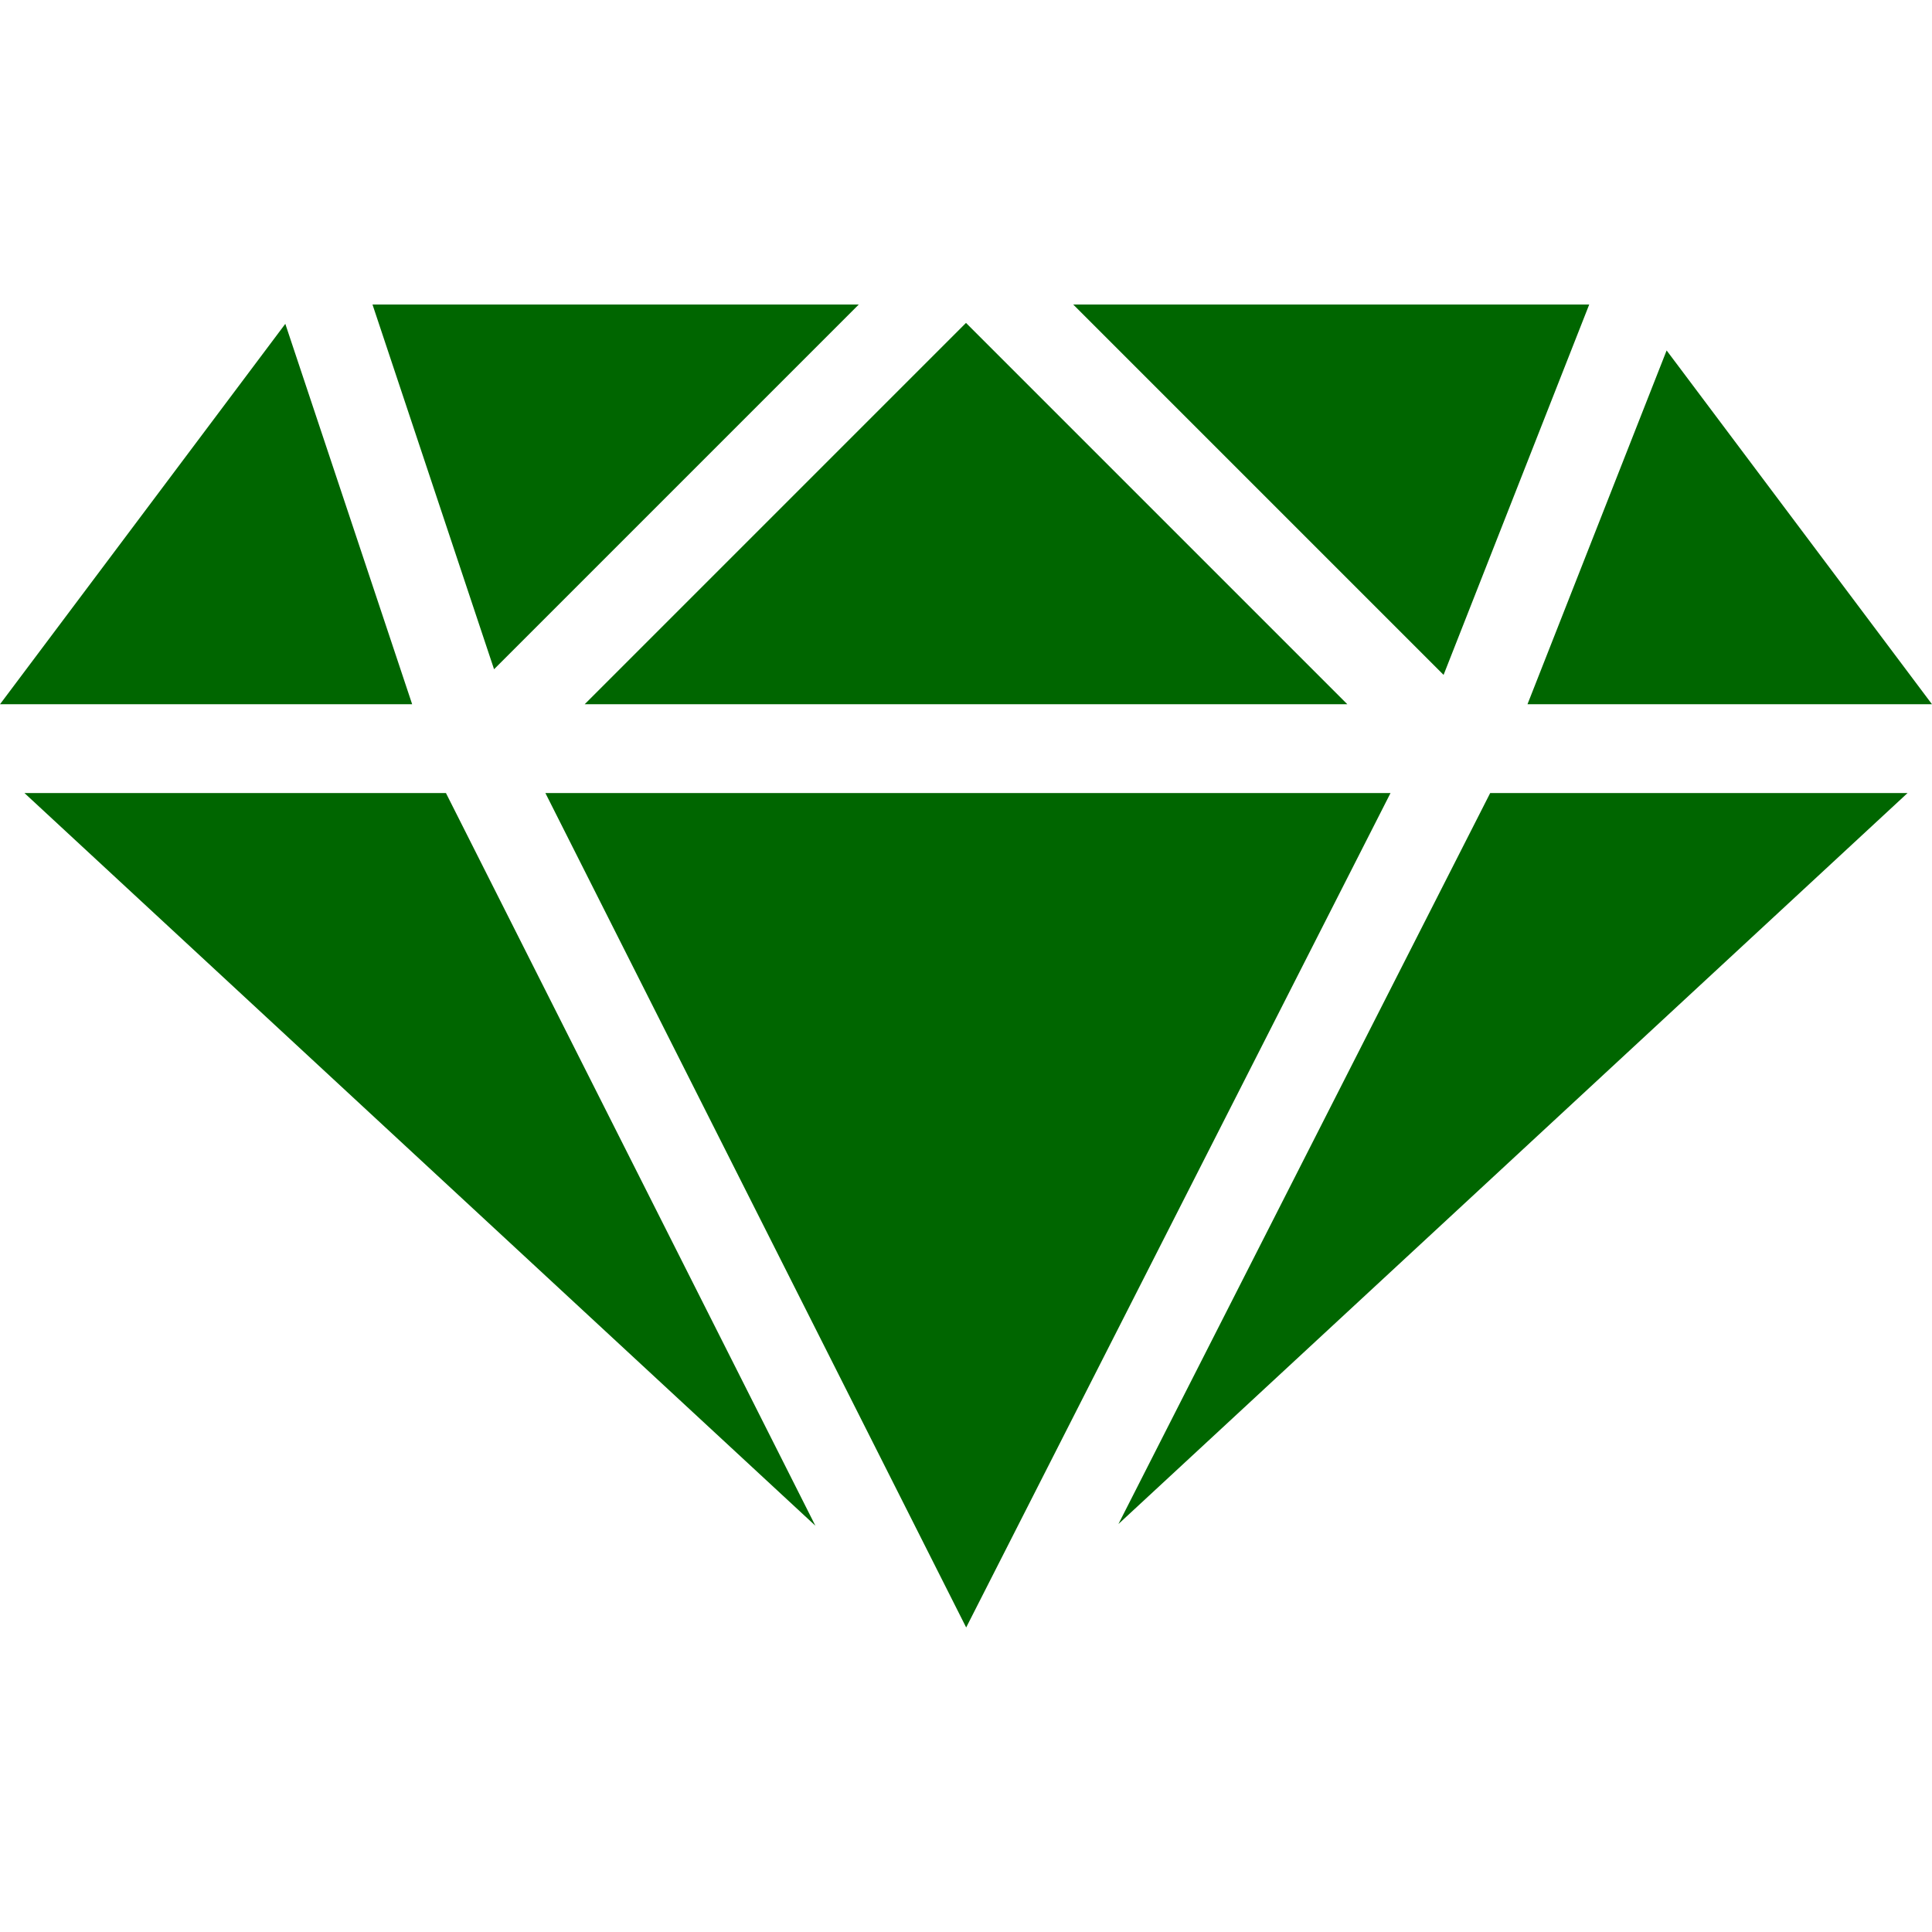
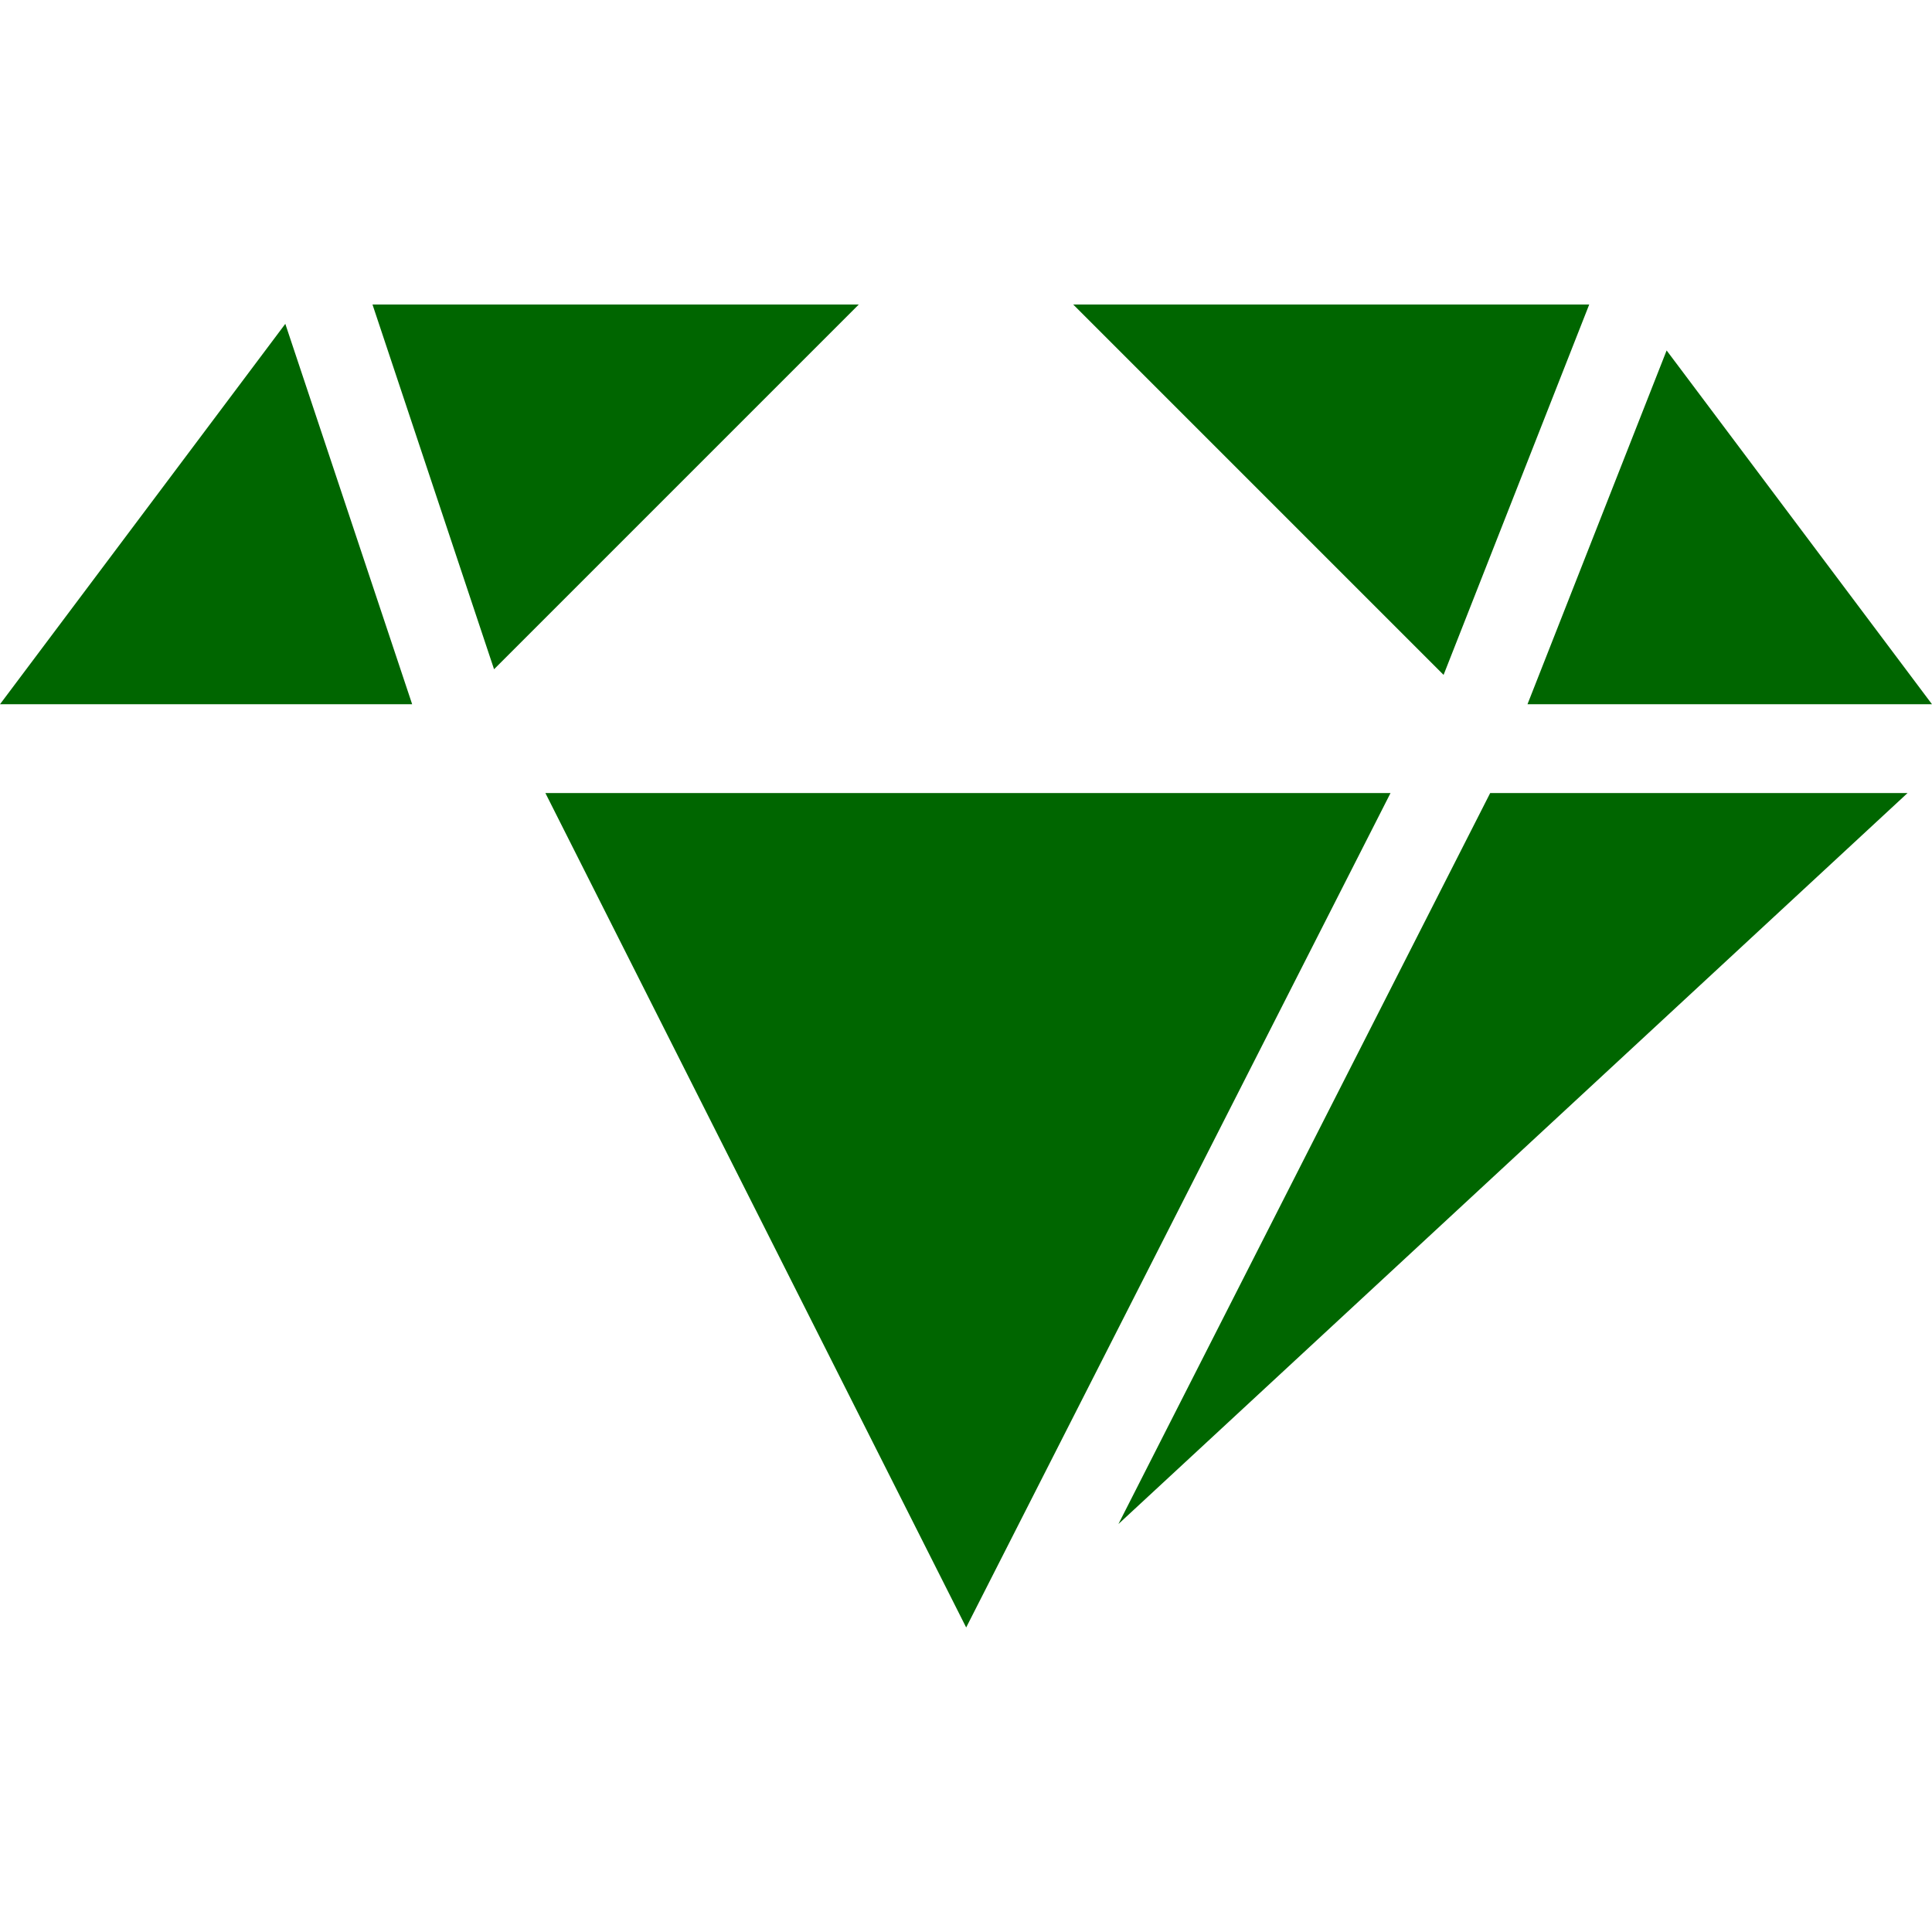
<svg xmlns="http://www.w3.org/2000/svg" width="800" height="800" viewBox="0 0 800 800" fill="none">
  <g clip-path="url(#clip0_22_11)">
    <path d="M575.78 328.394L400.072 673.903L225.838 328.394H575.78Z" fill="#006600" />
-     <path d="M242.097 291.615L399.998 133.71L557.903 291.615H242.097Z" fill="#006600" />
-     <path d="M444.394 126.097H658.061L597.755 279.459L444.394 126.097Z" fill="#006600" />
+     <path d="M444.394 126.097H658.061L597.755 279.459L444.394 126.097" fill="#006600" />
    <path d="M204.578 277.122L154.243 126.097H355.603L204.578 277.122Z" fill="#006600" />
-     <path d="M184.661 328.394L337.637 631.77L10.134 328.394H184.661Z" fill="#006600" />
    <path d="M617.047 328.394H789.866L463.118 631.07L617.047 328.394Z" fill="#006600" />
    <path d="M632.497 291.615L690.115 145.114L800 291.615H632.497Z" fill="#006600" />
    <path d="M118.142 134.095L170.668 291.615H-7.62939e-06L118.142 134.095Z" fill="#006600" />
  </g>
  <defs>
    <clipPath id="clip0_22_11">
      <rect width="800" height="800" fill="white" />
    </clipPath>
  </defs>
</svg>